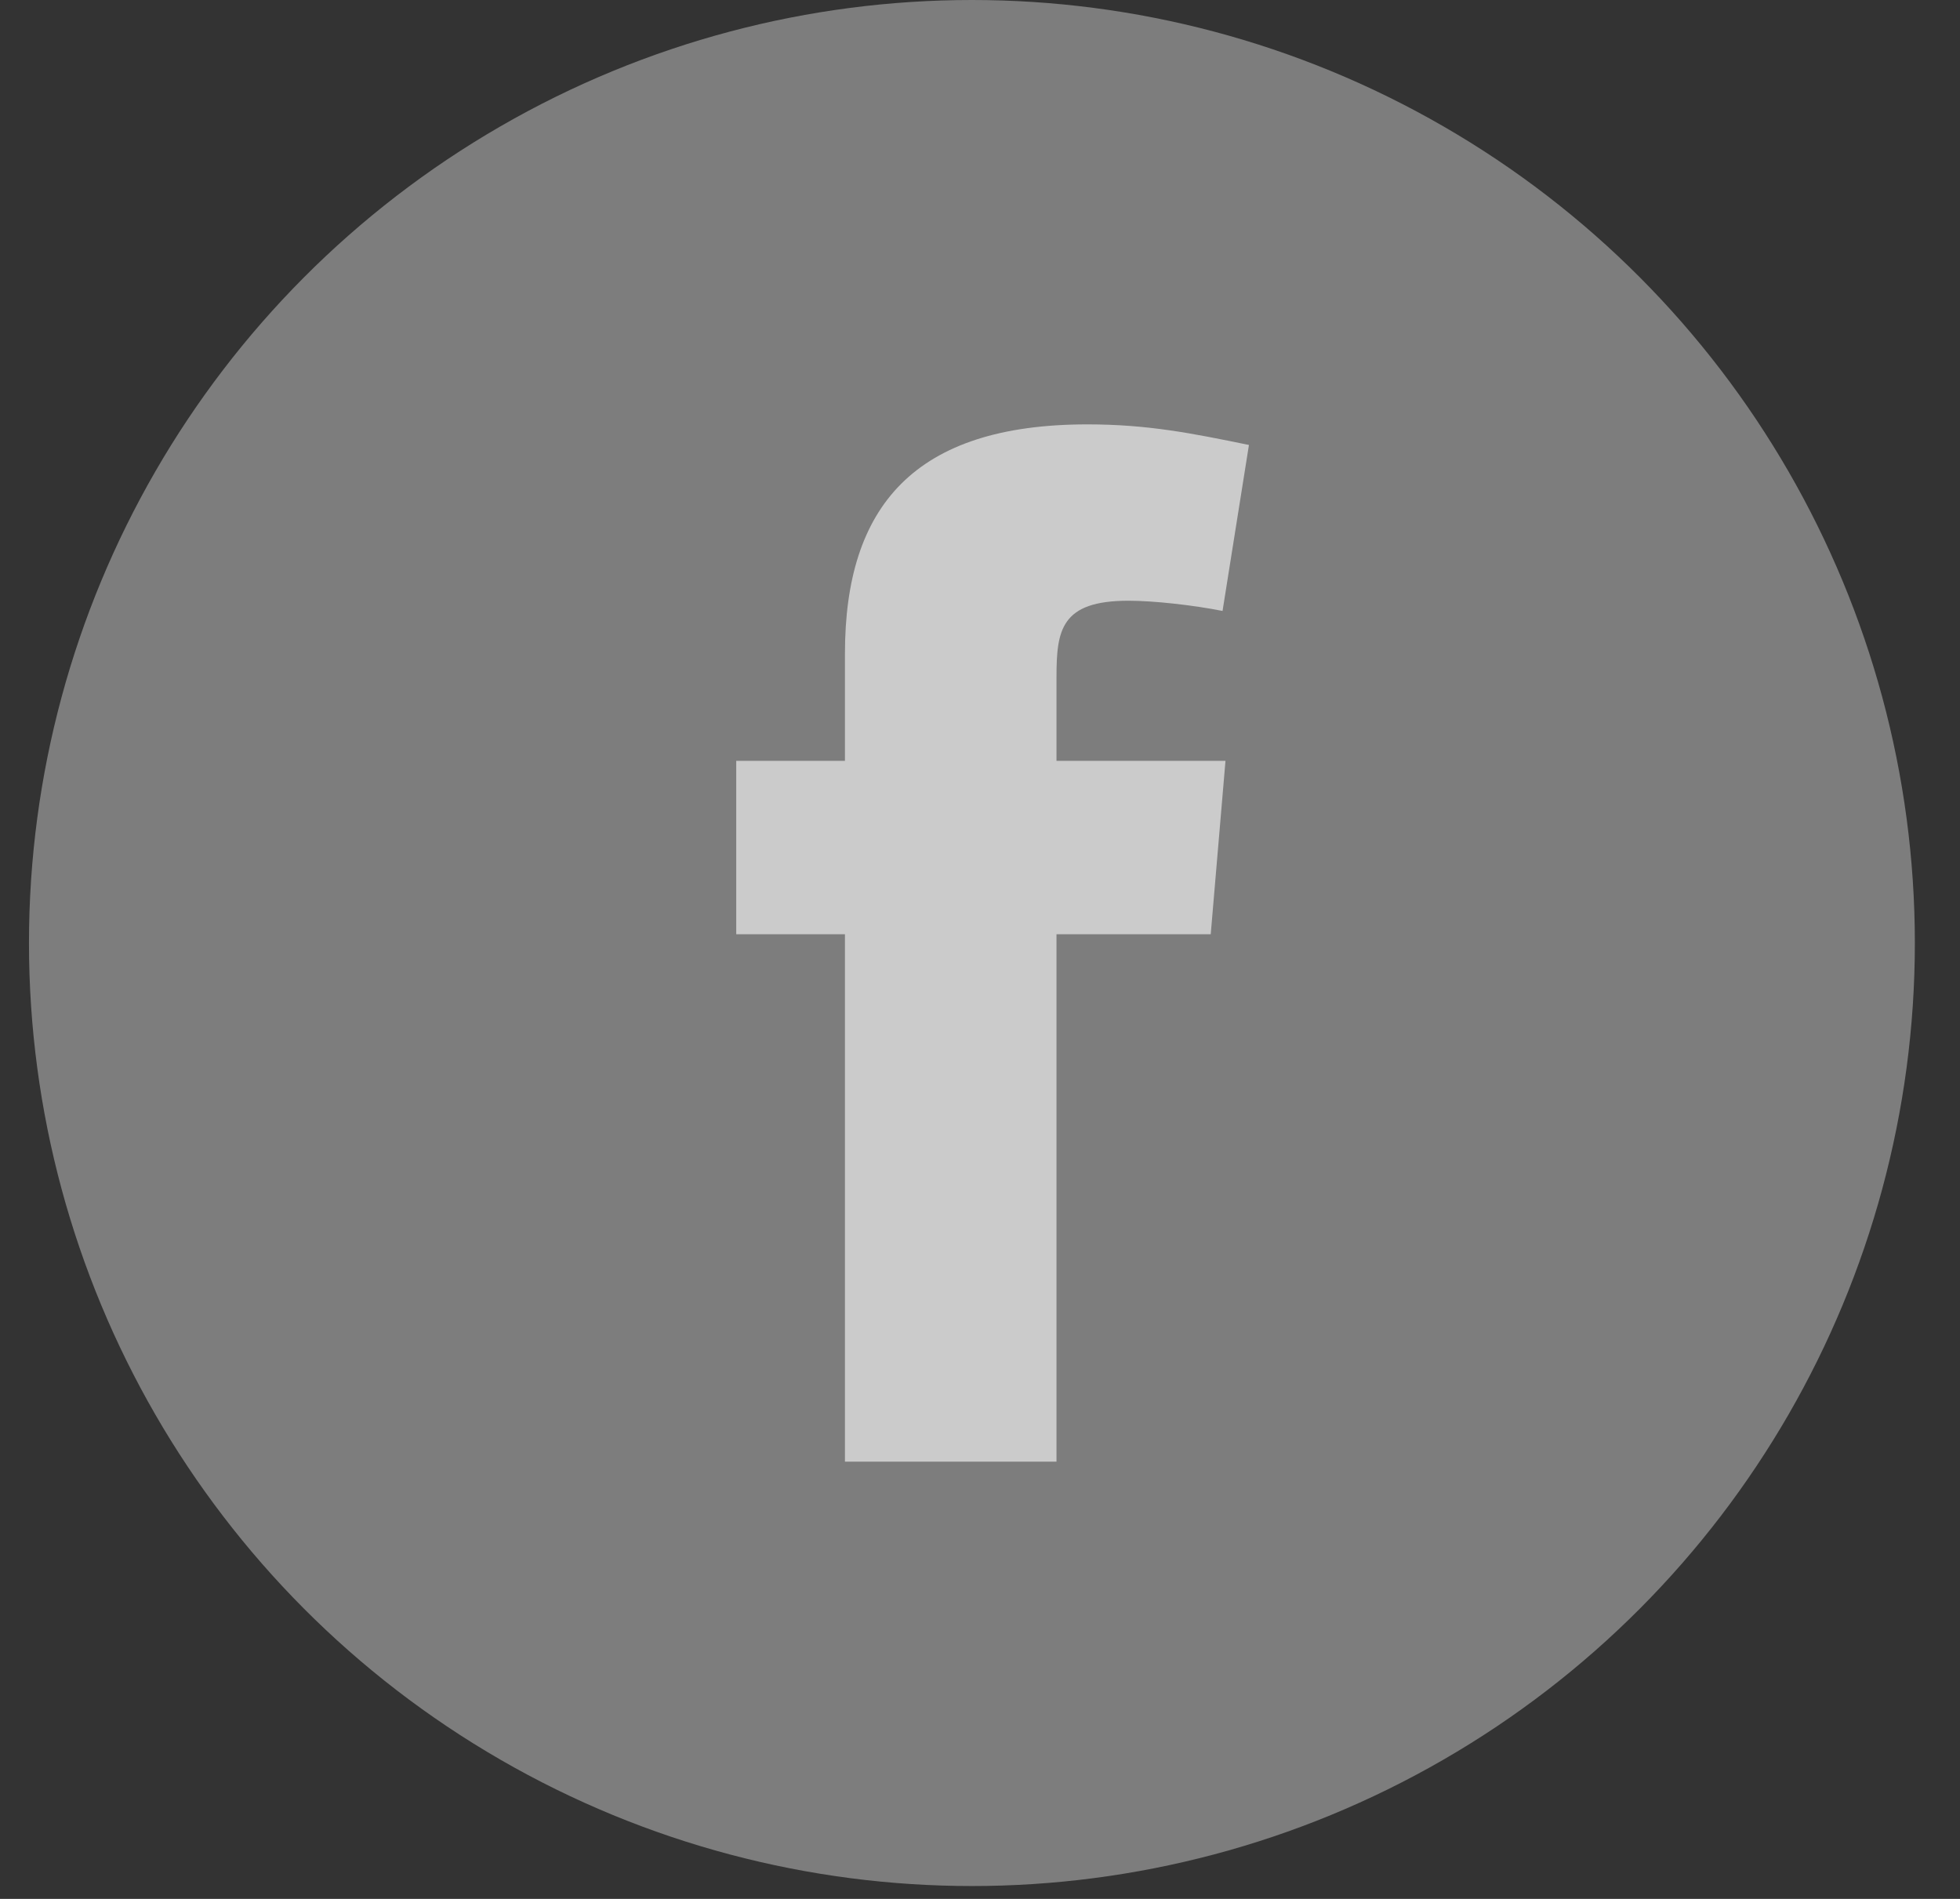
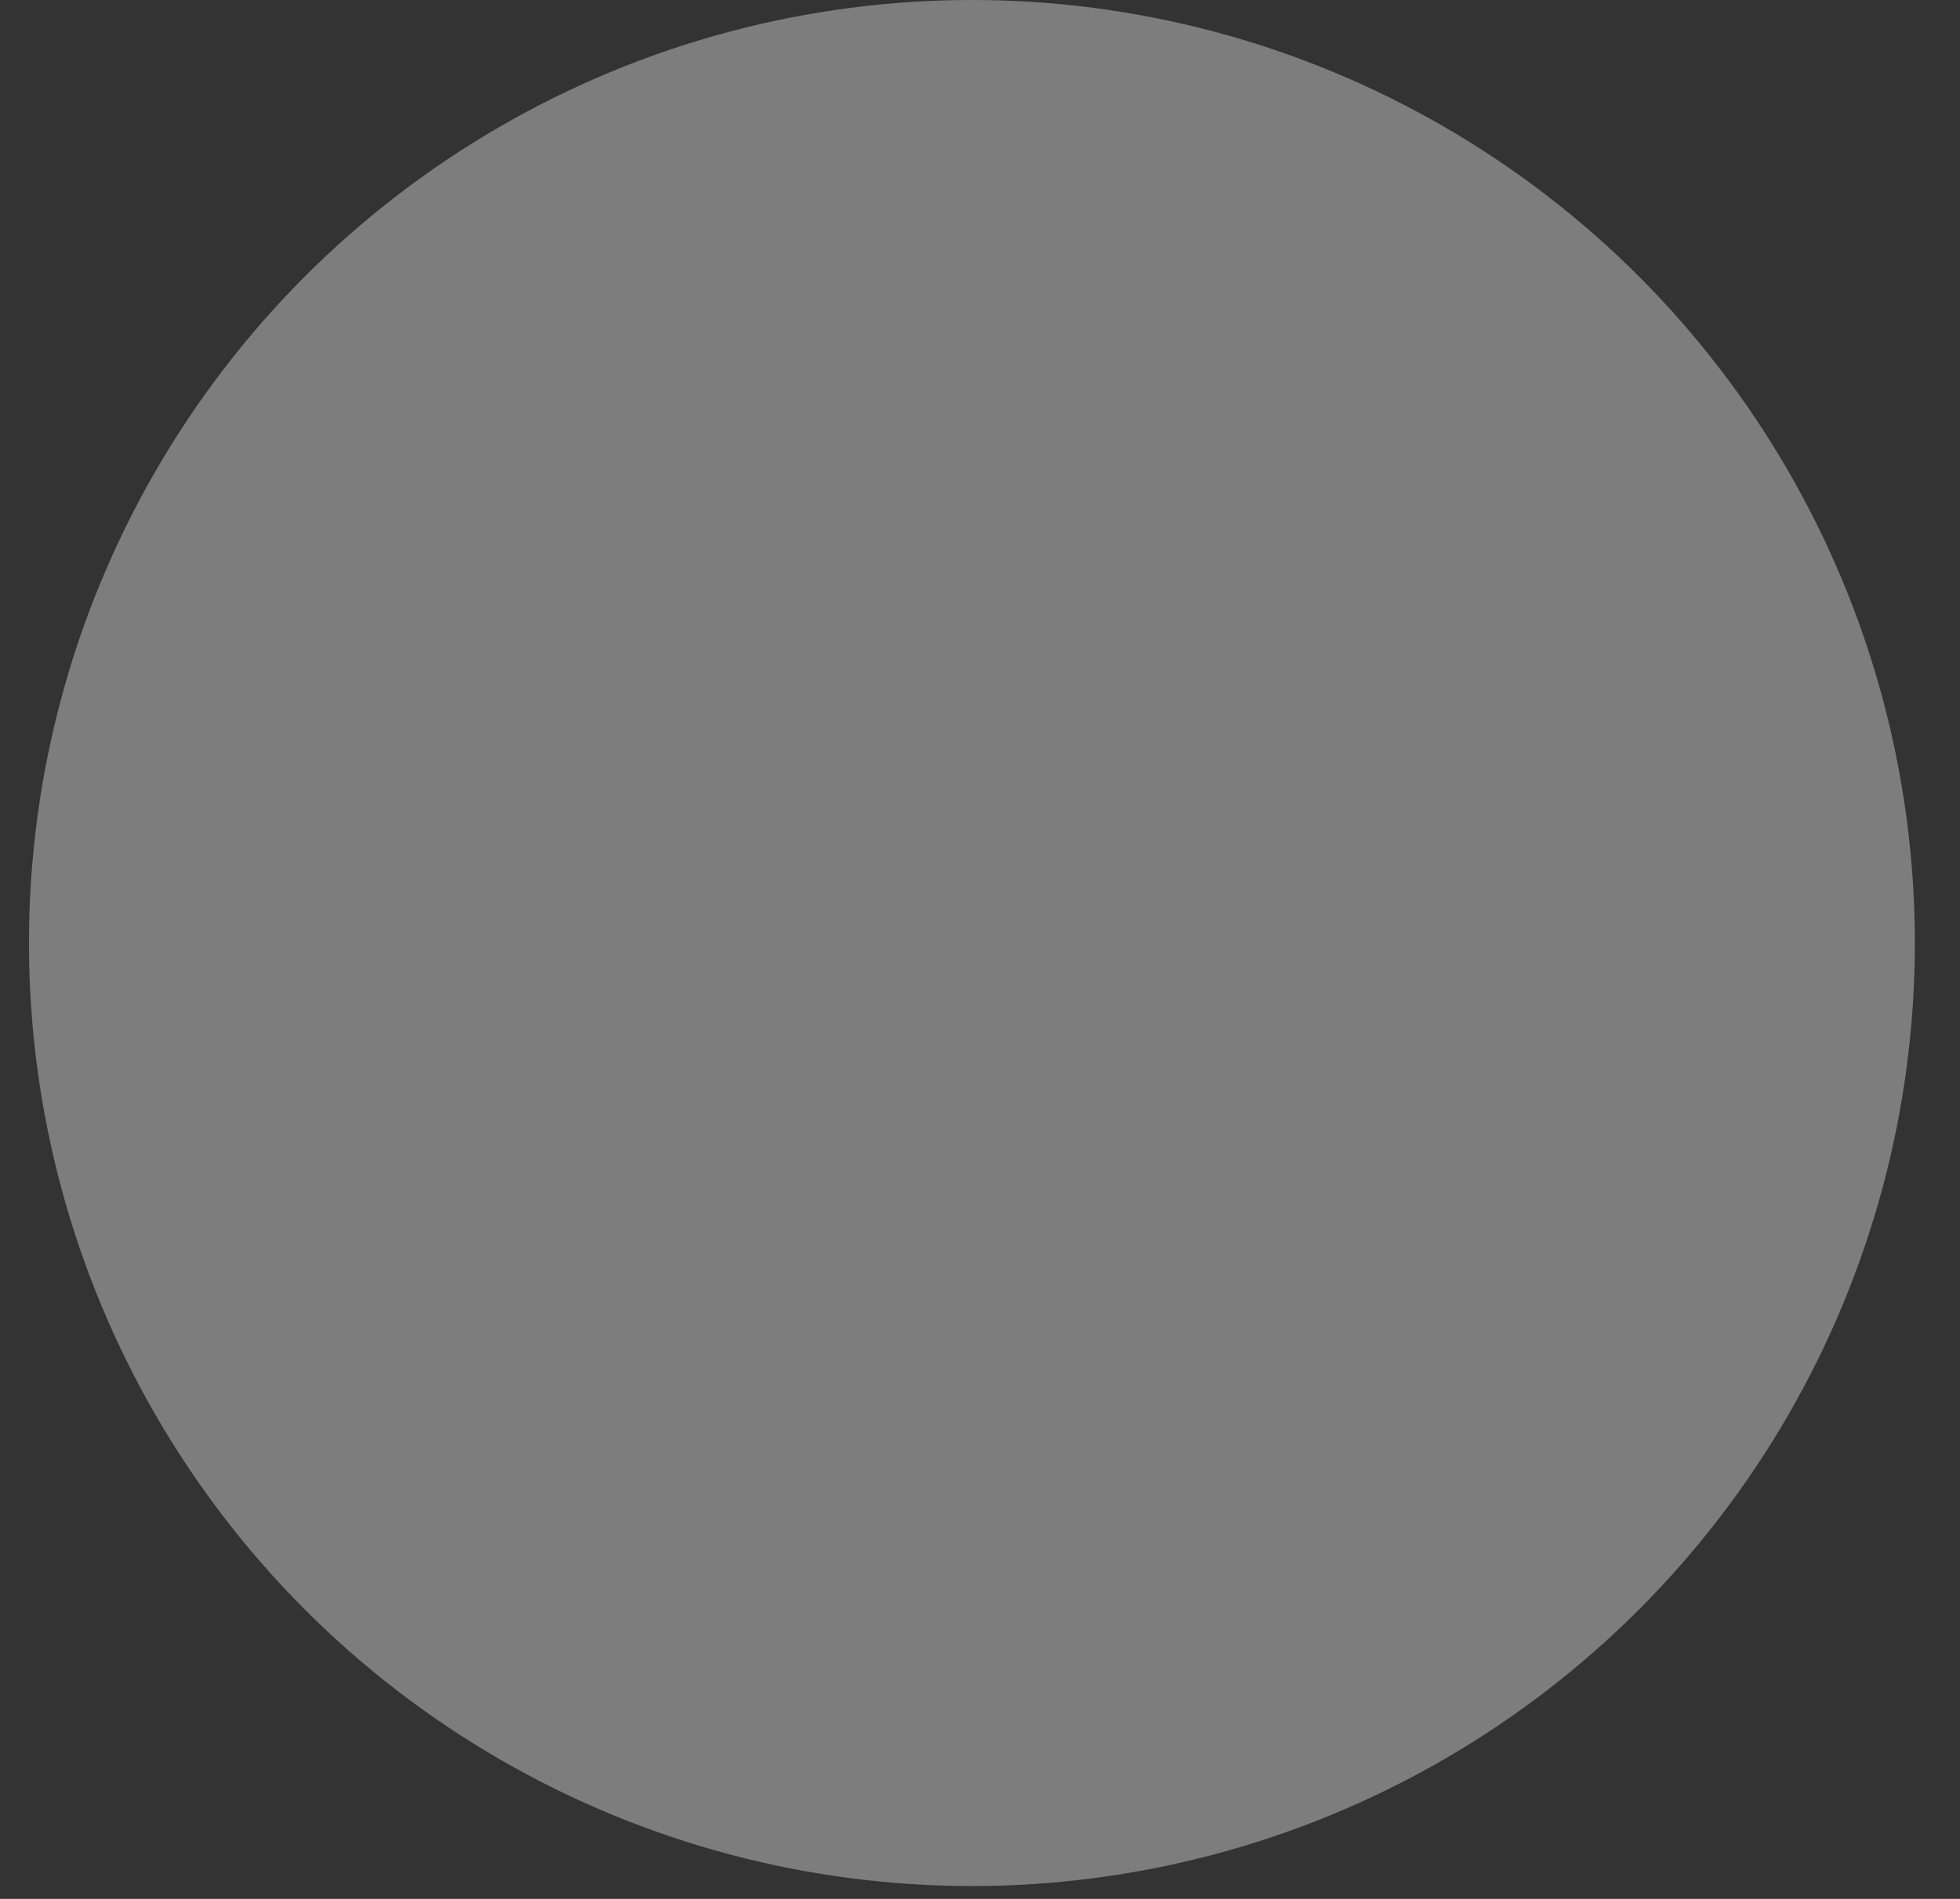
<svg xmlns="http://www.w3.org/2000/svg" width="32" height="31" viewBox="0 0 32 31" fill="none">
  <rect x="0" y="0" width="32" height="31" fill="#333333" stroke="none" />
-   <path fill-rule="evenodd" clip-rule="evenodd" d="M19.96 9.974C19.48 9.878 18.832 9.807 18.424 9.807C17.321 9.807 17.249 10.286 17.249 11.054V12.421H20.008L19.767 15.252H17.249V23.862H13.795V15.252H12.02V12.421H13.795V10.67C13.795 8.271 14.922 6.928 17.753 6.928C18.736 6.928 19.456 7.072 20.391 7.264L19.96 9.974Z" fill="white" fill-opacity="0.6" />
  <circle cx="15.868" cy="15.395" r="15.395" fill="white" fill-opacity="0.36" />
</svg>